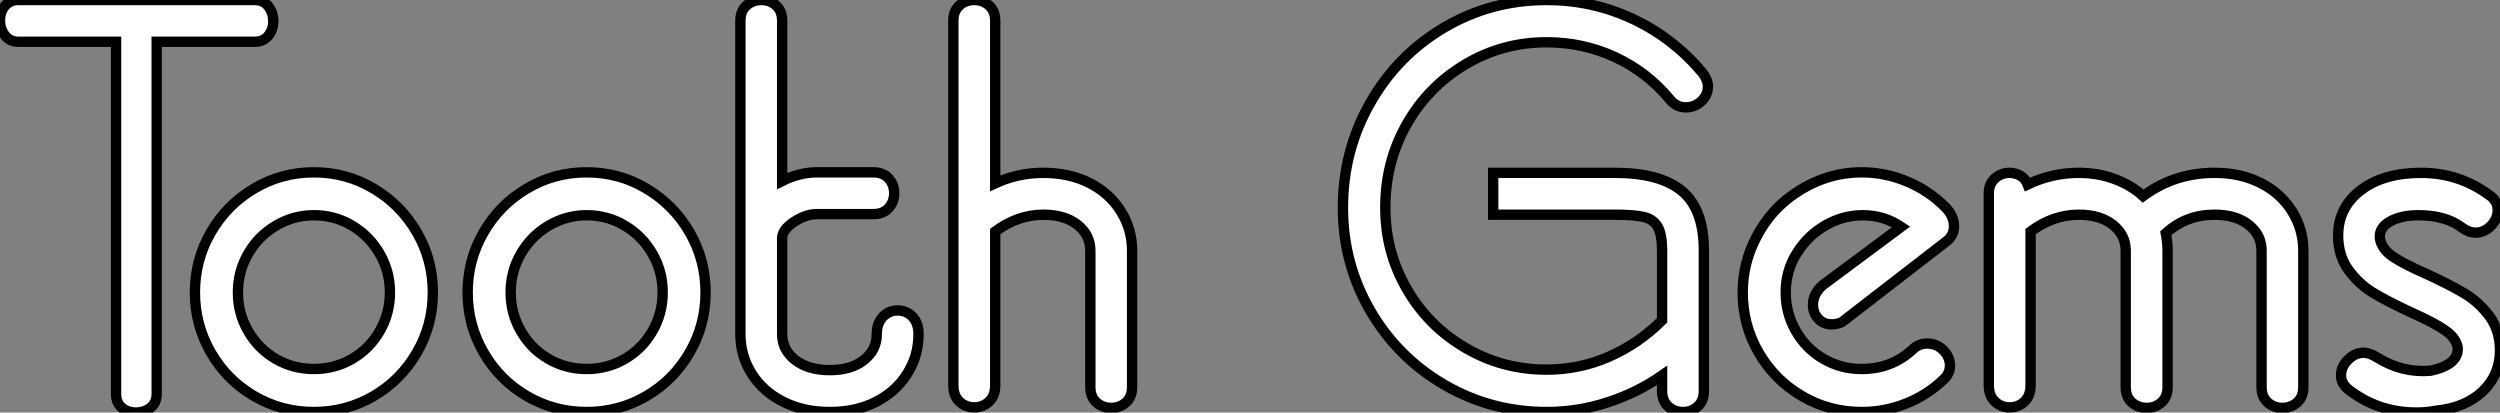
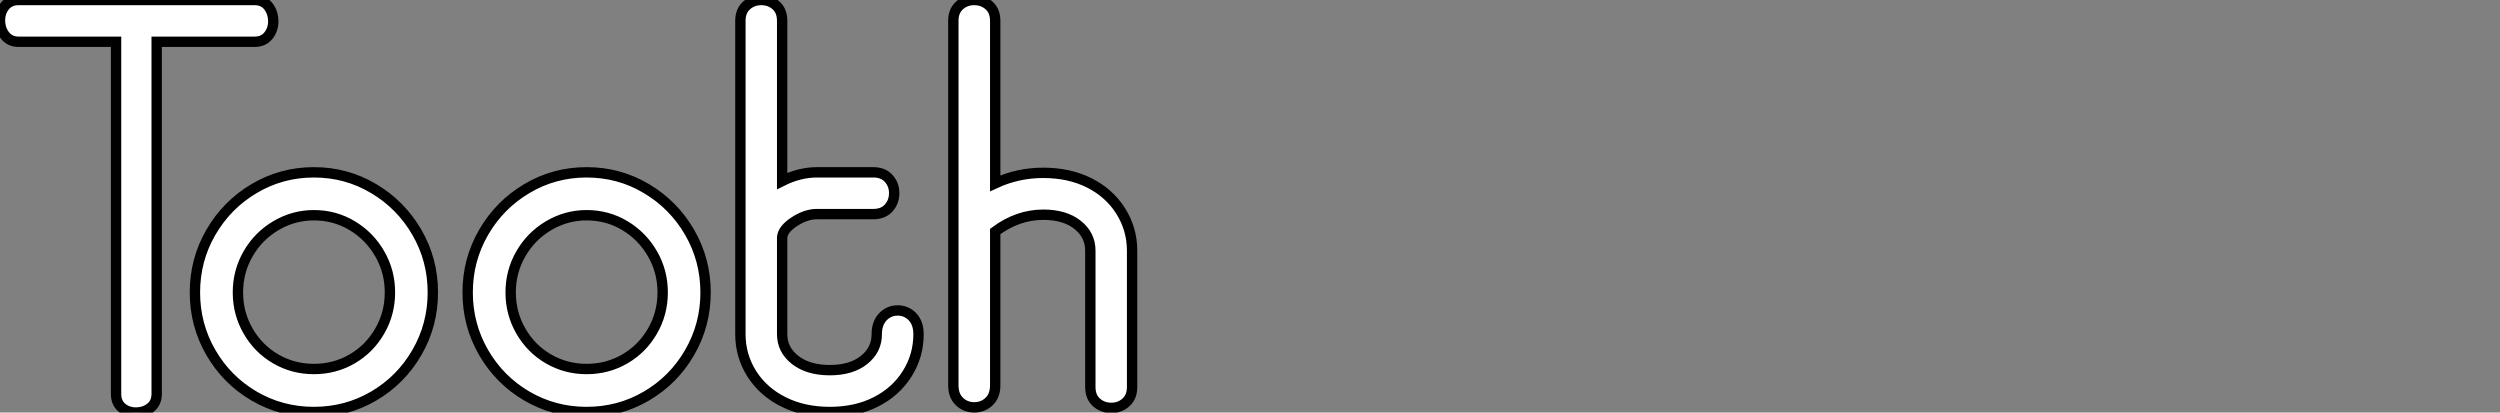
<svg xmlns="http://www.w3.org/2000/svg" viewBox="1.004 9.504 241.256 39.81">
  <rect x="1.004" y="9.504" width="241.256" height="39.81" fill="#808080" stroke="none" />
-   <path d="M12.94-1.12L12.94-35.11L3.53-35.11Q2.69-35.11 2.21-35.73Q1.74-36.34 1.74-37.18L1.74-37.18Q1.74-37.97 2.21-38.56Q2.69-39.14 3.53-39.14L3.53-39.14L26.32-39.14Q27.16-39.14 27.64-38.53Q28.11-37.91 28.11-37.07L28.11-37.07Q28.11-36.29 27.64-35.70Q27.16-35.11 26.32-35.11L26.32-35.11L16.86-35.11L16.86-1.12Q16.86-0.28 16.27 0.20Q15.68 0.67 14.84 0.67L14.84 0.67Q14.06 0.67 13.50 0.20Q12.94-0.28 12.94-1.12L12.94-1.12ZM32.03 0.62Q28.90 0.62 26.26-0.92Q23.63-2.46 22.09-5.12Q20.55-7.78 20.55-10.92L20.55-10.92Q20.55-14.06 22.09-16.72Q23.63-19.38 26.26-20.94Q28.90-22.51 32.03-22.51L32.03-22.51Q35.17-22.51 37.80-20.94Q40.43-19.38 41.97-16.72Q43.51-14.06 43.51-10.92L43.51-10.92Q43.51-7.78 41.97-5.12Q40.43-2.46 37.80-0.92Q35.17 0.62 32.03 0.62L32.03 0.62ZM32.03-3.53Q34.05-3.53 35.73-4.51Q37.41-5.49 38.39-7.20Q39.37-8.90 39.37-10.92L39.37-10.92Q39.37-12.94 38.39-14.64Q37.41-16.35 35.73-17.36Q34.05-18.37 32.03-18.37L32.03-18.37Q30.07-18.37 28.36-17.36Q26.66-16.35 25.68-14.64Q24.70-12.94 24.70-10.92L24.70-10.92Q24.70-8.90 25.68-7.20Q26.66-5.49 28.34-4.51Q30.02-3.53 32.03-3.53L32.03-3.53ZM58.35 0.62Q55.22 0.62 52.58-0.92Q49.95-2.46 48.41-5.12Q46.87-7.78 46.87-10.92L46.87-10.92Q46.87-14.06 48.41-16.72Q49.95-19.38 52.58-20.94Q55.22-22.51 58.35-22.51L58.35-22.51Q61.49-22.51 64.12-20.94Q66.75-19.38 68.29-16.72Q69.83-14.06 69.83-10.92L69.83-10.92Q69.83-7.78 68.29-5.12Q66.75-2.46 64.12-0.92Q61.49 0.62 58.35 0.62L58.35 0.62ZM58.35-3.53Q60.37-3.53 62.05-4.51Q63.73-5.49 64.71-7.20Q65.69-8.90 65.69-10.92L65.69-10.92Q65.69-12.94 64.71-14.64Q63.73-16.35 62.05-17.36Q60.37-18.37 58.35-18.37L58.35-18.37Q56.39-18.37 54.68-17.36Q52.98-16.35 52.00-14.64Q51.02-12.94 51.02-10.92L51.02-10.92Q51.02-8.90 52.00-7.20Q52.98-5.49 54.66-4.51Q56.34-3.53 58.35-3.53L58.35-3.53ZM81.82 0.62Q79.30 0.62 77.34-0.36Q75.38-1.34 74.28-3.08Q73.19-4.82 73.19-6.89L73.19-6.89L73.19-37.13Q73.19-38.08 73.78-38.61Q74.37-39.14 75.21-39.14L75.21-39.14Q76.05-39.14 76.64-38.61Q77.22-38.08 77.22-37.13L77.22-37.13L77.22-21.67Q78.90-22.51 80.58-22.51L80.58-22.51L86.02-22.51Q86.97-22.51 87.50-21.92Q88.03-21.34 88.03-20.50L88.03-20.50Q88.03-19.66 87.50-19.07Q86.97-18.48 86.02-18.48L86.02-18.48L80.58-18.48Q79.52-18.48 78.40-17.75Q77.28-17.02 77.22-16.24L77.22-16.24L77.22-6.89Q77.22-5.38 78.48-4.40Q79.74-3.42 81.82-3.42L81.82-3.42Q83.89-3.42 85.12-4.40Q86.35-5.38 86.35-6.89L86.35-6.89Q86.35-7.95 86.94-8.57Q87.53-9.18 88.37-9.18L88.37-9.18Q89.21-9.18 89.80-8.57Q90.38-7.95 90.38-6.89L90.38-6.89Q90.38-4.82 89.29-3.08Q88.20-1.34 86.27-0.36Q84.34 0.62 81.82 0.62L81.82 0.62ZM106.96-1.79L106.96-14.95Q106.96-16.46 105.73-17.44Q104.50-18.42 102.42-18.42L102.42-18.42Q99.96-18.42 97.78-16.80L97.78-16.80L97.78-1.96Q97.78-0.95 97.19-0.39Q96.60 0.17 95.76 0.17L95.76 0.17Q94.92 0.17 94.33-0.39Q93.74-0.95 93.74-1.96L93.74-1.96L93.74-37.13Q93.74-38.08 94.33-38.61Q94.92-39.14 95.76-39.14L95.76-39.14Q96.60-39.14 97.19-38.61Q97.78-38.08 97.78-37.13L97.78-37.13L97.78-21.45Q99.96-22.46 102.42-22.46L102.42-22.46Q104.94-22.46 106.88-21.48Q108.81-20.50 109.90-18.76Q110.99-17.02 110.99-14.95L110.99-14.95L110.99-1.79Q110.99-0.84 110.40-0.31Q109.82 0.22 108.98 0.22L108.98 0.22Q108.14 0.22 107.55-0.31Q106.96-0.84 106.96-1.79L106.96-1.79Z" fill="white" stroke="black" transform="translate(0 0) scale(1 1) translate(-0.736 48.644)" />
-   <path d="M21.34 0.62Q15.96 0.62 11.45-2.02Q6.94-4.65 4.31-9.18Q1.68-13.72 1.68-19.10L1.68-19.10Q1.68-24.58 4.31-29.20Q6.94-33.82 11.45-36.48Q15.96-39.14 21.34-39.14L21.34-39.14Q25.76-39.14 29.68-37.30Q33.60-35.45 36.40-32.09L36.40-32.09Q36.90-31.42 36.90-30.80L36.90-30.80Q36.90-29.96 36.26-29.37Q35.62-28.78 34.78-28.78L34.78-28.78Q33.82-28.78 33.21-29.57L33.21-29.57Q31.02-32.20 27.94-33.63Q24.86-35.06 21.34-35.06L21.34-35.06Q17.08-35.06 13.50-32.93Q9.91-30.80 7.84-27.16Q5.77-23.52 5.77-19.10L5.77-19.10Q5.77-14.84 7.84-11.26Q9.91-7.67 13.50-5.57Q17.08-3.47 21.34-3.47L21.34-3.47Q24.53-3.47 27.38-4.73Q30.24-5.99 32.48-8.23L32.48-8.23L32.48-14.95Q32.48-16.52 32.06-17.25Q31.64-17.98 30.72-18.20Q29.79-18.42 27.94-18.42L27.94-18.42L16.18-18.42L16.18-22.46L27.94-22.46Q32.26-22.46 34.38-20.72Q36.51-18.98 36.51-14.95L36.51-14.95L36.51-1.40Q36.51-0.45 35.92 0.08Q35.34 0.62 34.50 0.62L34.50 0.62Q33.66 0.62 33.07 0.08Q32.48-0.45 32.48-1.40L32.48-1.40L32.48-2.91Q30.07-1.23 27.22-0.31Q24.36 0.62 21.34 0.62L21.34 0.62ZM51.74 0.62Q48.61 0.62 45.98-0.92Q43.34-2.46 41.80-5.12Q40.26-7.78 40.26-10.92L40.26-10.92Q40.26-13.78 41.61-16.32Q42.95-18.87 45.25-20.44L45.25-20.44Q48.27-22.51 51.74-22.51L51.74-22.51Q53.98-22.51 56.08-21.64Q58.18-20.78 59.81-19.15L59.81-19.15Q60.65-18.31 60.65-17.30L60.65-17.30Q60.65-16.41 59.92-15.85L59.92-15.85L49.84-8.06Q49.39-7.84 48.83-7.84L48.83-7.84Q48.05-7.84 47.54-8.40Q47.04-8.96 47.04-9.74L47.04-9.74Q47.04-10.75 47.94-11.59L47.94-11.59L55.55-17.25Q53.87-18.37 51.86-18.37L51.86-18.37Q49.95-18.37 48.24-17.39Q46.54-16.41 45.47-14.70Q44.41-12.99 44.41-10.92L44.41-10.92Q44.41-8.90 45.39-7.20Q46.37-5.49 48.05-4.51Q49.73-3.53 51.74-3.53L51.74-3.53Q54.60-3.53 56.62-5.38L56.62-5.38Q57.23-5.99 58.07-5.99L58.07-5.99Q58.97-5.99 59.61-5.35Q60.26-4.70 60.26-3.86L60.26-3.86Q60.26-3.08 59.64-2.52L59.64-2.52Q58.07-1.01 56.03-0.20Q53.98 0.62 51.74 0.62L51.74 0.62ZM77.22-1.79L77.22-14.95Q77.22-16.46 75.99-17.44Q74.76-18.42 72.69-18.42L72.69-18.42Q70.22-18.42 68.04-16.80L68.04-16.80L68.04-1.96Q68.04-0.95 67.45-0.39Q66.86 0.17 66.02 0.17L66.02 0.17Q65.18 0.17 64.60-0.39Q64.01-0.95 64.01-1.96L64.01-1.96L64.01-20.50Q64.01-21.39 64.60-21.92Q65.18-22.46 66.02-22.46L66.02-22.46Q66.58-22.46 67.06-22.18Q67.54-21.90 67.76-21.34L67.76-21.34Q70.11-22.46 72.69-22.46L72.69-22.46Q74.54-22.46 76.13-21.87Q77.73-21.28 78.90-20.22L78.90-20.22Q81.93-22.46 85.79-22.46L85.79-22.46Q88.31-22.46 90.24-21.48Q92.18-20.50 93.27-18.76Q94.36-17.02 94.36-14.95L94.36-14.95L94.36-1.79Q94.36-0.84 93.77-0.31Q93.18 0.22 92.34 0.22L92.34 0.22Q91.50 0.22 90.92-0.31Q90.33-0.84 90.33-1.79L90.33-1.79L90.33-14.95Q90.33-16.46 89.10-17.44Q87.86-18.42 85.79-18.42L85.79-18.42Q83.05-18.42 81.09-16.63L81.09-16.63Q81.26-15.79 81.26-14.95L81.26-14.95L81.26-1.79Q81.26-0.84 80.67-0.31Q80.08 0.22 79.24 0.22L79.24 0.22Q78.40 0.22 77.81-0.31Q77.22-0.84 77.22-1.79L77.22-1.79ZM107.13 0.50Q106.23 0.67 105.28 0.67L105.28 0.67Q101.64 0.67 98.84-1.46L98.84-1.46Q98-2.07 98-2.91L98-2.91Q98-3.75 98.67-4.42Q99.34-5.10 100.18-5.10L100.18-5.10Q100.74-5.10 101.47-4.65L101.47-4.65Q103.88-3.14 106.62-3.36L106.62-3.36Q107.97-3.64 108.64-4.20Q109.31-4.76 109.26-5.60L109.26-5.60Q109.09-6.55 108.02-7.28Q106.96-8.01 104.83-8.96L104.83-8.96Q102.54-10.02 101.14-10.86Q99.74-11.70 98.73-13.08Q97.72-14.45 97.72-16.41L97.72-16.41Q97.72-19.10 99.90-20.78Q102.09-22.46 105.73-22.46L105.73-22.46Q109.37-22.46 112.28-20.33L112.28-20.33Q113.12-19.77 113.12-18.87L113.12-18.87Q113.12-18.03 112.48-17.36Q111.83-16.69 110.99-16.69L110.99-16.69Q110.32-16.69 109.65-17.19L109.65-17.19Q108.08-18.37 105.45-18.37L105.45-18.37Q103.77-18.37 102.70-17.75Q101.64-17.14 101.75-16.13L101.75-16.13Q101.92-15.12 102.98-14.39Q104.05-13.66 106.23-12.71L106.23-12.71Q108.53-11.65 109.93-10.81Q111.33-9.97 112.34-8.60Q113.34-7.22 113.34-5.32L113.34-5.32Q113.34-2.97 111.66-1.37Q109.98 0.22 107.13 0.50L107.13 0.50Z" fill="white" stroke="black" transform="translate(129.6 0) scale(1 1) translate(-0.68 48.644)" />
+   <path d="M12.94-1.12L12.94-35.11L3.53-35.11Q2.69-35.11 2.21-35.73Q1.74-36.34 1.74-37.18L1.74-37.18Q1.74-37.97 2.21-38.56Q2.69-39.14 3.53-39.14L3.53-39.14L26.32-39.14Q27.16-39.14 27.64-38.53Q28.11-37.91 28.11-37.07L28.11-37.07Q28.11-36.29 27.64-35.70Q27.16-35.11 26.32-35.11L26.32-35.11L16.86-35.11L16.86-1.12Q16.86-0.28 16.27 0.20Q15.68 0.67 14.84 0.67L14.84 0.67Q14.06 0.67 13.50 0.20Q12.94-0.28 12.94-1.12L12.94-1.12ZM32.03 0.62Q28.90 0.62 26.26-0.92Q23.63-2.46 22.09-5.12Q20.55-7.78 20.55-10.92L20.55-10.92Q20.55-14.06 22.09-16.72Q23.63-19.38 26.26-20.94Q28.90-22.51 32.03-22.51L32.03-22.51Q35.17-22.51 37.80-20.94Q40.43-19.38 41.97-16.72Q43.51-14.06 43.51-10.92L43.51-10.92Q43.51-7.78 41.97-5.12Q40.43-2.46 37.80-0.92Q35.17 0.62 32.03 0.62L32.03 0.62ZM32.03-3.53Q34.05-3.53 35.73-4.51Q37.41-5.49 38.39-7.20Q39.37-8.90 39.37-10.92L39.37-10.92Q39.37-12.94 38.39-14.64Q37.41-16.35 35.73-17.36Q34.05-18.37 32.03-18.37L32.03-18.37Q30.07-18.37 28.36-17.36Q26.66-16.35 25.68-14.64Q24.70-12.94 24.70-10.92L24.70-10.92Q24.70-8.90 25.68-7.20Q26.66-5.49 28.34-4.51Q30.02-3.53 32.03-3.53L32.03-3.53ZM58.35 0.62Q55.22 0.62 52.58-0.92Q49.95-2.46 48.41-5.12Q46.87-7.78 46.87-10.92L46.87-10.92Q46.87-14.06 48.41-16.72Q49.95-19.38 52.58-20.94Q55.22-22.51 58.35-22.51L58.35-22.51Q61.49-22.51 64.12-20.94Q66.75-19.38 68.29-16.72Q69.83-14.06 69.83-10.92L69.83-10.92Q69.83-7.78 68.29-5.12Q66.75-2.46 64.12-0.92Q61.49 0.62 58.35 0.62L58.35 0.62ZM58.35-3.53Q60.37-3.53 62.05-4.51Q63.73-5.49 64.71-7.20Q65.69-8.90 65.69-10.92L65.69-10.92Q65.69-12.94 64.71-14.64Q63.73-16.35 62.05-17.36Q60.37-18.37 58.35-18.37L58.35-18.37Q56.39-18.37 54.68-17.36Q52.98-16.35 52.00-14.64Q51.02-12.94 51.02-10.92L51.02-10.92Q51.02-8.90 52.00-7.20Q52.98-5.49 54.66-4.51Q56.34-3.53 58.35-3.53L58.35-3.53ZM81.82 0.62Q79.30 0.62 77.34-0.36Q75.38-1.34 74.28-3.08Q73.19-4.82 73.19-6.89L73.19-6.89L73.19-37.13Q73.19-38.08 73.78-38.61Q74.37-39.14 75.21-39.14L75.21-39.14Q76.05-39.14 76.64-38.61Q77.22-38.08 77.22-37.13L77.22-37.13L77.22-21.67Q78.90-22.51 80.58-22.51L80.58-22.51L86.02-22.51Q86.97-22.51 87.50-21.92Q88.03-21.34 88.03-20.50L88.03-20.50Q88.03-19.66 87.50-19.07Q86.97-18.48 86.02-18.48L86.02-18.48L80.58-18.48Q79.52-18.48 78.40-17.75Q77.28-17.02 77.22-16.24L77.22-16.24L77.22-6.89Q77.22-5.38 78.48-4.40Q79.74-3.42 81.82-3.42L81.82-3.42Q83.89-3.42 85.12-4.40Q86.35-5.38 86.35-6.89L86.35-6.89Q86.35-7.95 86.94-8.57Q87.53-9.18 88.37-9.18L88.37-9.18Q89.21-9.18 89.80-8.57Q90.38-7.95 90.38-6.89L90.38-6.89Q90.38-4.82 89.29-3.08Q88.20-1.34 86.27-0.36Q84.34 0.62 81.82 0.62L81.82 0.62ZM106.96-1.79L106.96-14.95Q106.96-16.46 105.73-17.44Q104.50-18.42 102.42-18.42L102.42-18.42Q99.96-18.42 97.78-16.80L97.78-16.80L97.78-1.96Q97.78-0.95 97.19-0.39Q96.60 0.17 95.76 0.17L95.76 0.17Q94.92 0.17 94.33-0.39Q93.74-0.95 93.74-1.96L93.74-1.96L93.74-37.13Q93.74-38.08 94.33-38.61Q94.92-39.14 95.76-39.14L95.76-39.14Q96.60-39.14 97.19-38.61Q97.78-38.08 97.78-37.13L97.78-37.13L97.78-21.45Q99.96-22.46 102.42-22.46L102.42-22.46Q104.94-22.46 106.88-21.48Q108.81-20.50 109.90-18.76Q110.99-17.02 110.99-14.95L110.99-14.95L110.99-1.79Q110.99-0.84 110.40-0.31Q109.82 0.22 108.98 0.22L108.98 0.22Q108.14 0.22 107.55-0.31Q106.96-0.84 106.96-1.79Z" fill="white" stroke="black" transform="translate(0 0) scale(1 1) translate(-0.736 48.644)" />
</svg>